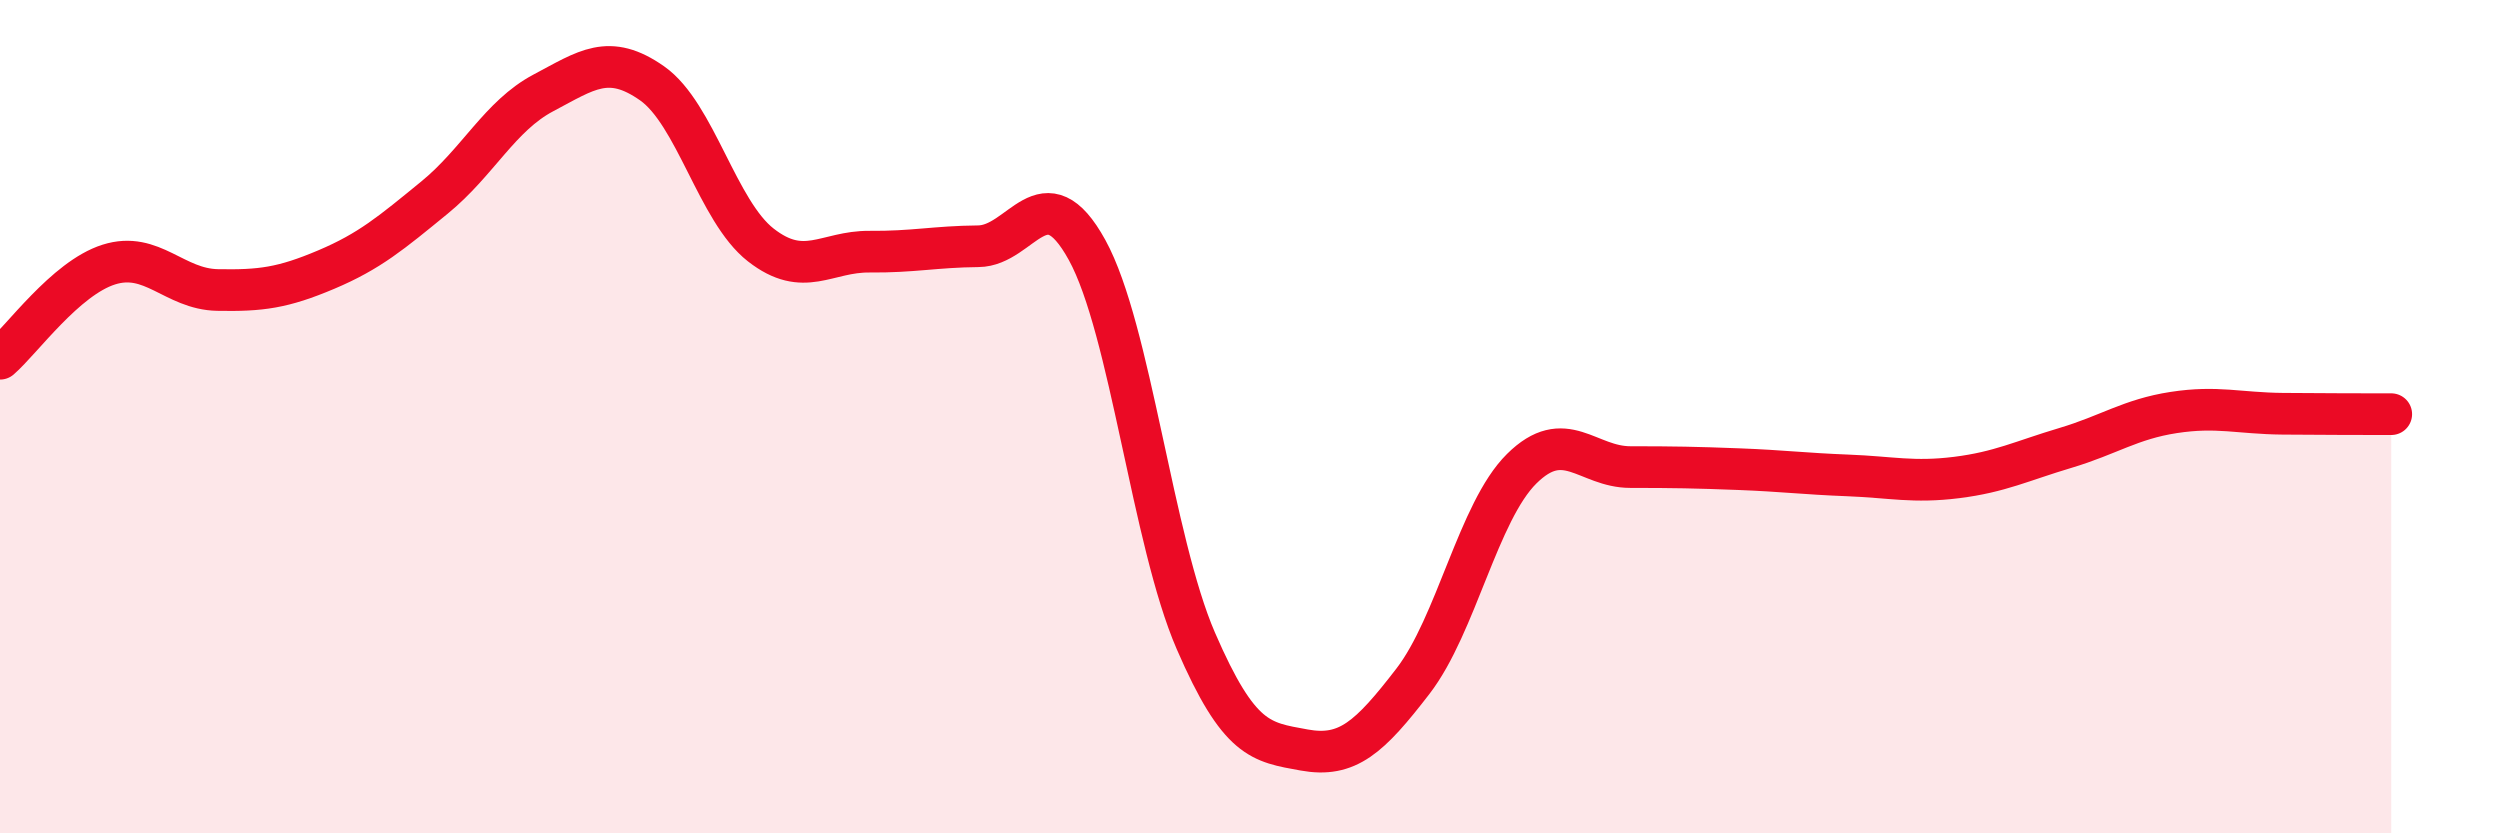
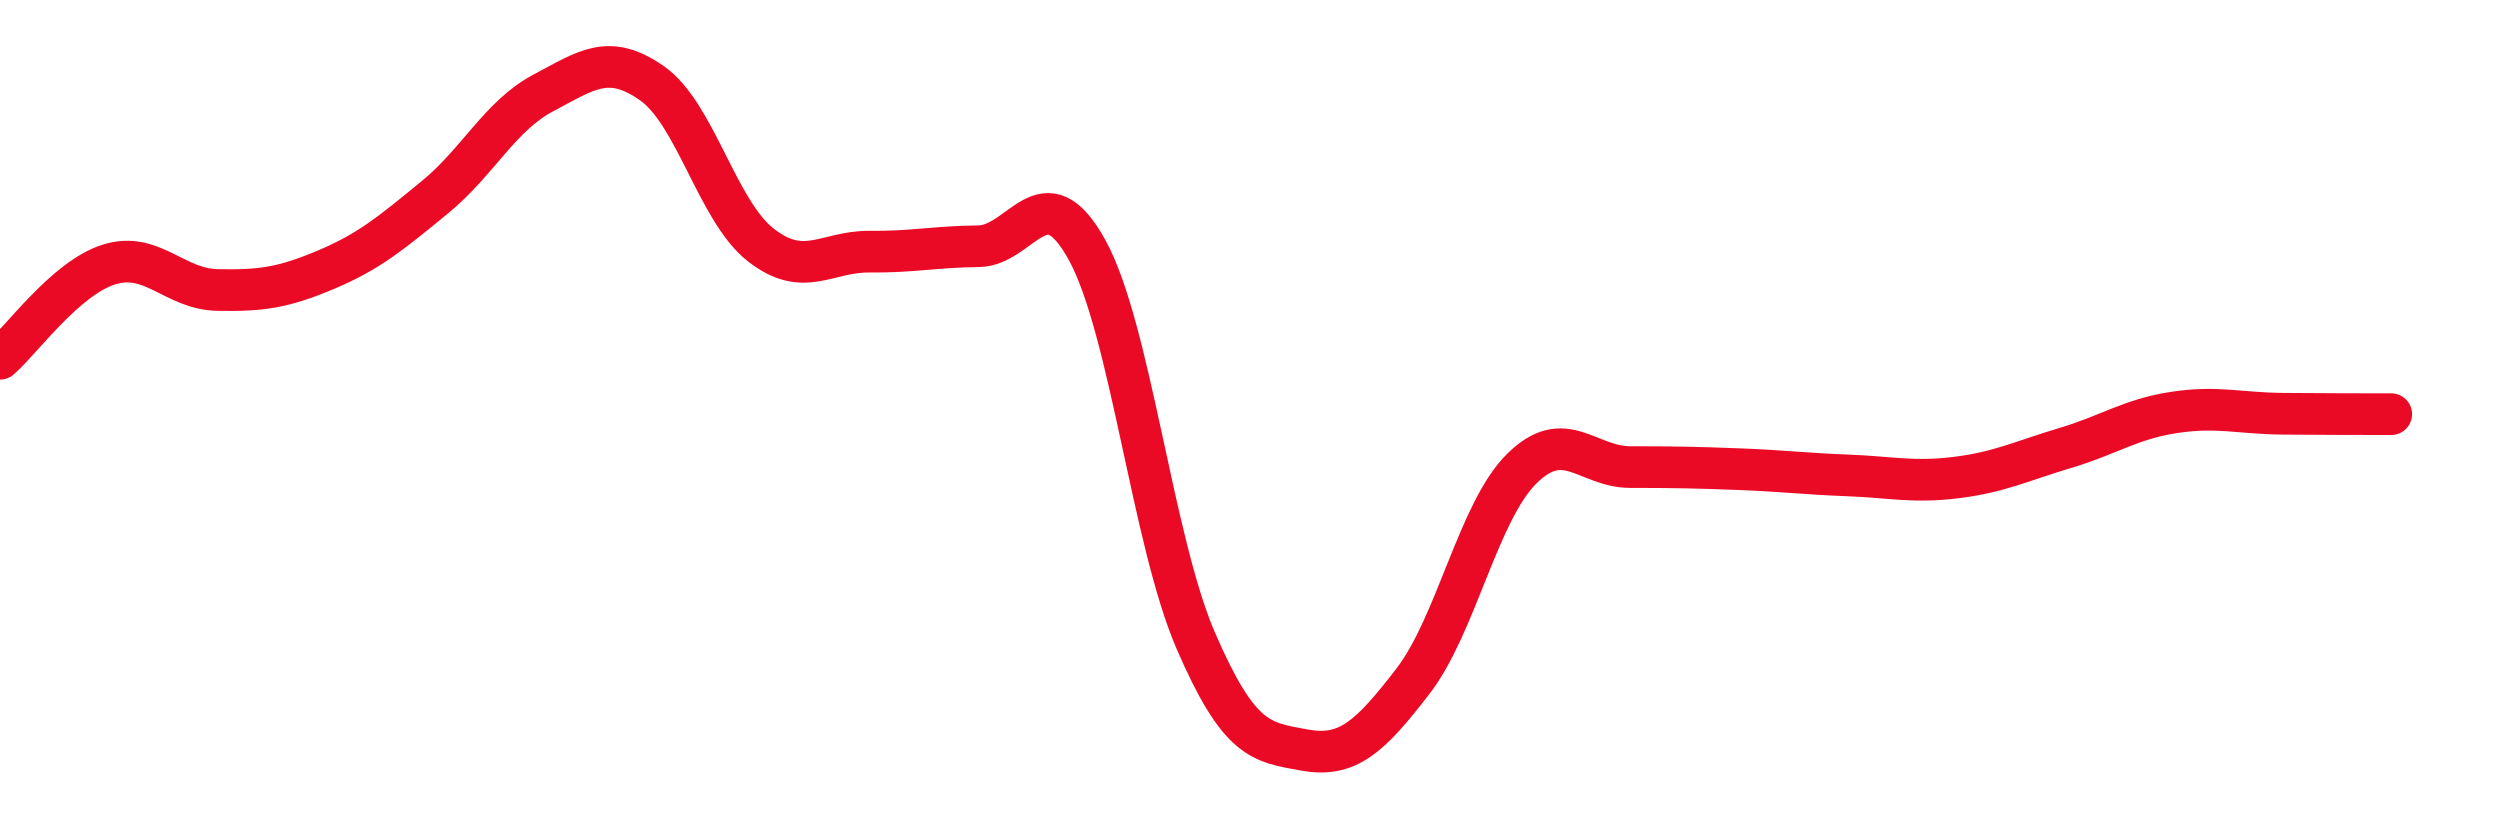
<svg xmlns="http://www.w3.org/2000/svg" width="60" height="20" viewBox="0 0 60 20">
-   <path d="M 0,8.61 C 0.52,8.16 1.57,6.68 2.61,6.35 C 3.65,6.02 4.18,6.94 5.22,6.96 C 6.26,6.98 6.79,6.91 7.83,6.47 C 8.87,6.03 9.39,5.59 10.43,4.74 C 11.47,3.89 12,2.78 13.04,2.23 C 14.08,1.68 14.61,1.27 15.65,2 C 16.69,2.73 17.22,5.07 18.26,5.88 C 19.3,6.69 19.83,6.03 20.87,6.04 C 21.91,6.05 22.44,5.92 23.48,5.91 C 24.52,5.9 25.05,4.11 26.09,6 C 27.13,7.89 27.66,12.98 28.7,15.38 C 29.74,17.78 30.26,17.81 31.3,18 C 32.34,18.19 32.87,17.7 33.91,16.35 C 34.95,15 35.48,12.28 36.52,11.25 C 37.56,10.22 38.09,11.21 39.13,11.21 C 40.17,11.21 40.7,11.22 41.74,11.26 C 42.78,11.3 43.31,11.37 44.35,11.41 C 45.39,11.45 45.92,11.59 46.96,11.46 C 48,11.33 48.53,11.06 49.57,10.75 C 50.61,10.44 51.13,10.06 52.17,9.9 C 53.21,9.74 53.74,9.92 54.78,9.93 C 55.82,9.94 56.87,9.94 57.39,9.94L57.39 20L0 20Z" fill="#EB0A25" opacity="0.1" stroke-linecap="round" stroke-linejoin="round" />
  <path d="M 0,8.61 C 0.52,8.16 1.57,6.68 2.61,6.35 C 3.65,6.02 4.18,6.94 5.22,6.96 C 6.26,6.98 6.79,6.91 7.83,6.47 C 8.87,6.03 9.39,5.59 10.43,4.74 C 11.47,3.89 12,2.78 13.04,2.23 C 14.08,1.68 14.61,1.27 15.65,2 C 16.69,2.73 17.22,5.07 18.26,5.88 C 19.3,6.69 19.83,6.03 20.87,6.04 C 21.91,6.05 22.44,5.92 23.48,5.91 C 24.52,5.9 25.05,4.11 26.09,6 C 27.13,7.89 27.66,12.98 28.7,15.38 C 29.74,17.78 30.26,17.81 31.3,18 C 32.34,18.19 32.87,17.7 33.91,16.35 C 34.95,15 35.48,12.28 36.52,11.25 C 37.56,10.22 38.09,11.21 39.13,11.21 C 40.17,11.21 40.7,11.22 41.74,11.26 C 42.78,11.3 43.31,11.37 44.35,11.41 C 45.39,11.45 45.92,11.59 46.96,11.46 C 48,11.33 48.53,11.06 49.57,10.75 C 50.61,10.44 51.13,10.06 52.17,9.9 C 53.21,9.74 53.74,9.92 54.78,9.93 C 55.82,9.94 56.87,9.94 57.39,9.94" stroke="#EB0A25" stroke-width="1" fill="none" stroke-linecap="round" stroke-linejoin="round" />
</svg>